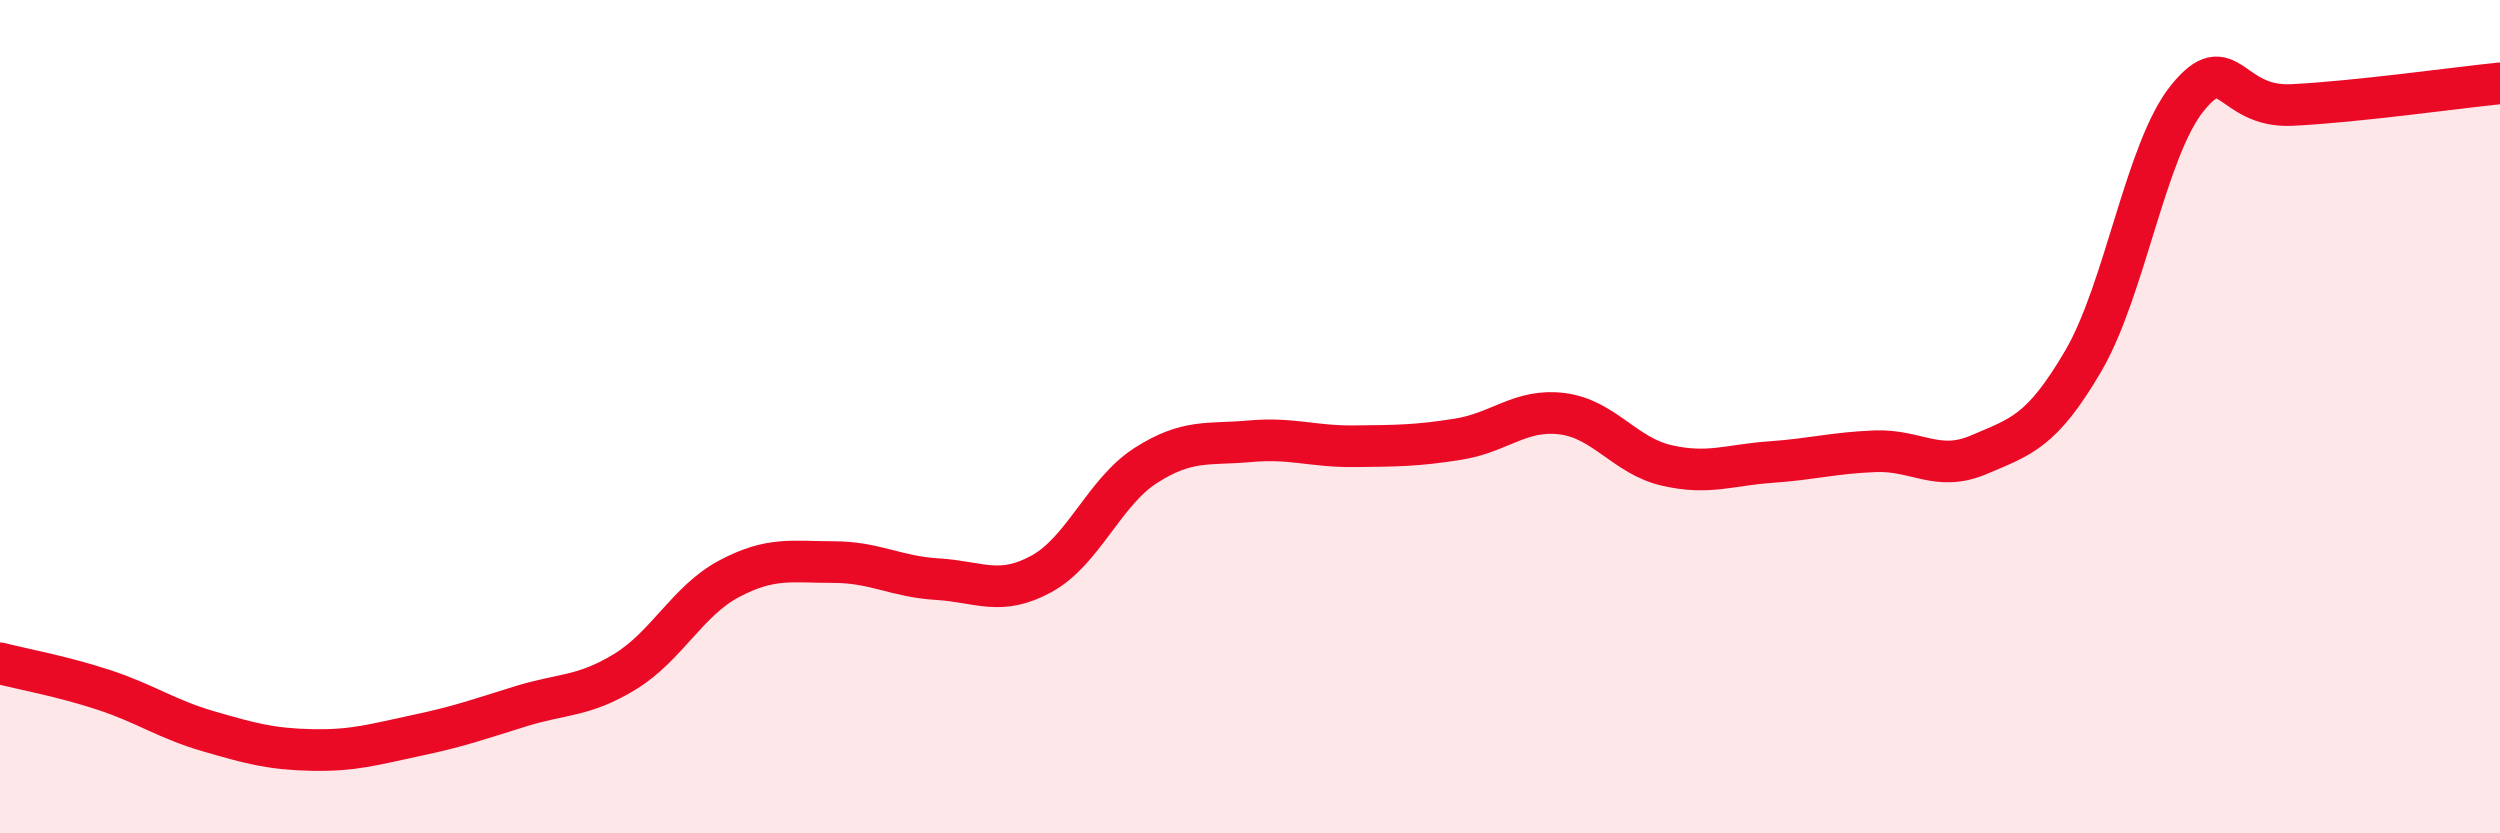
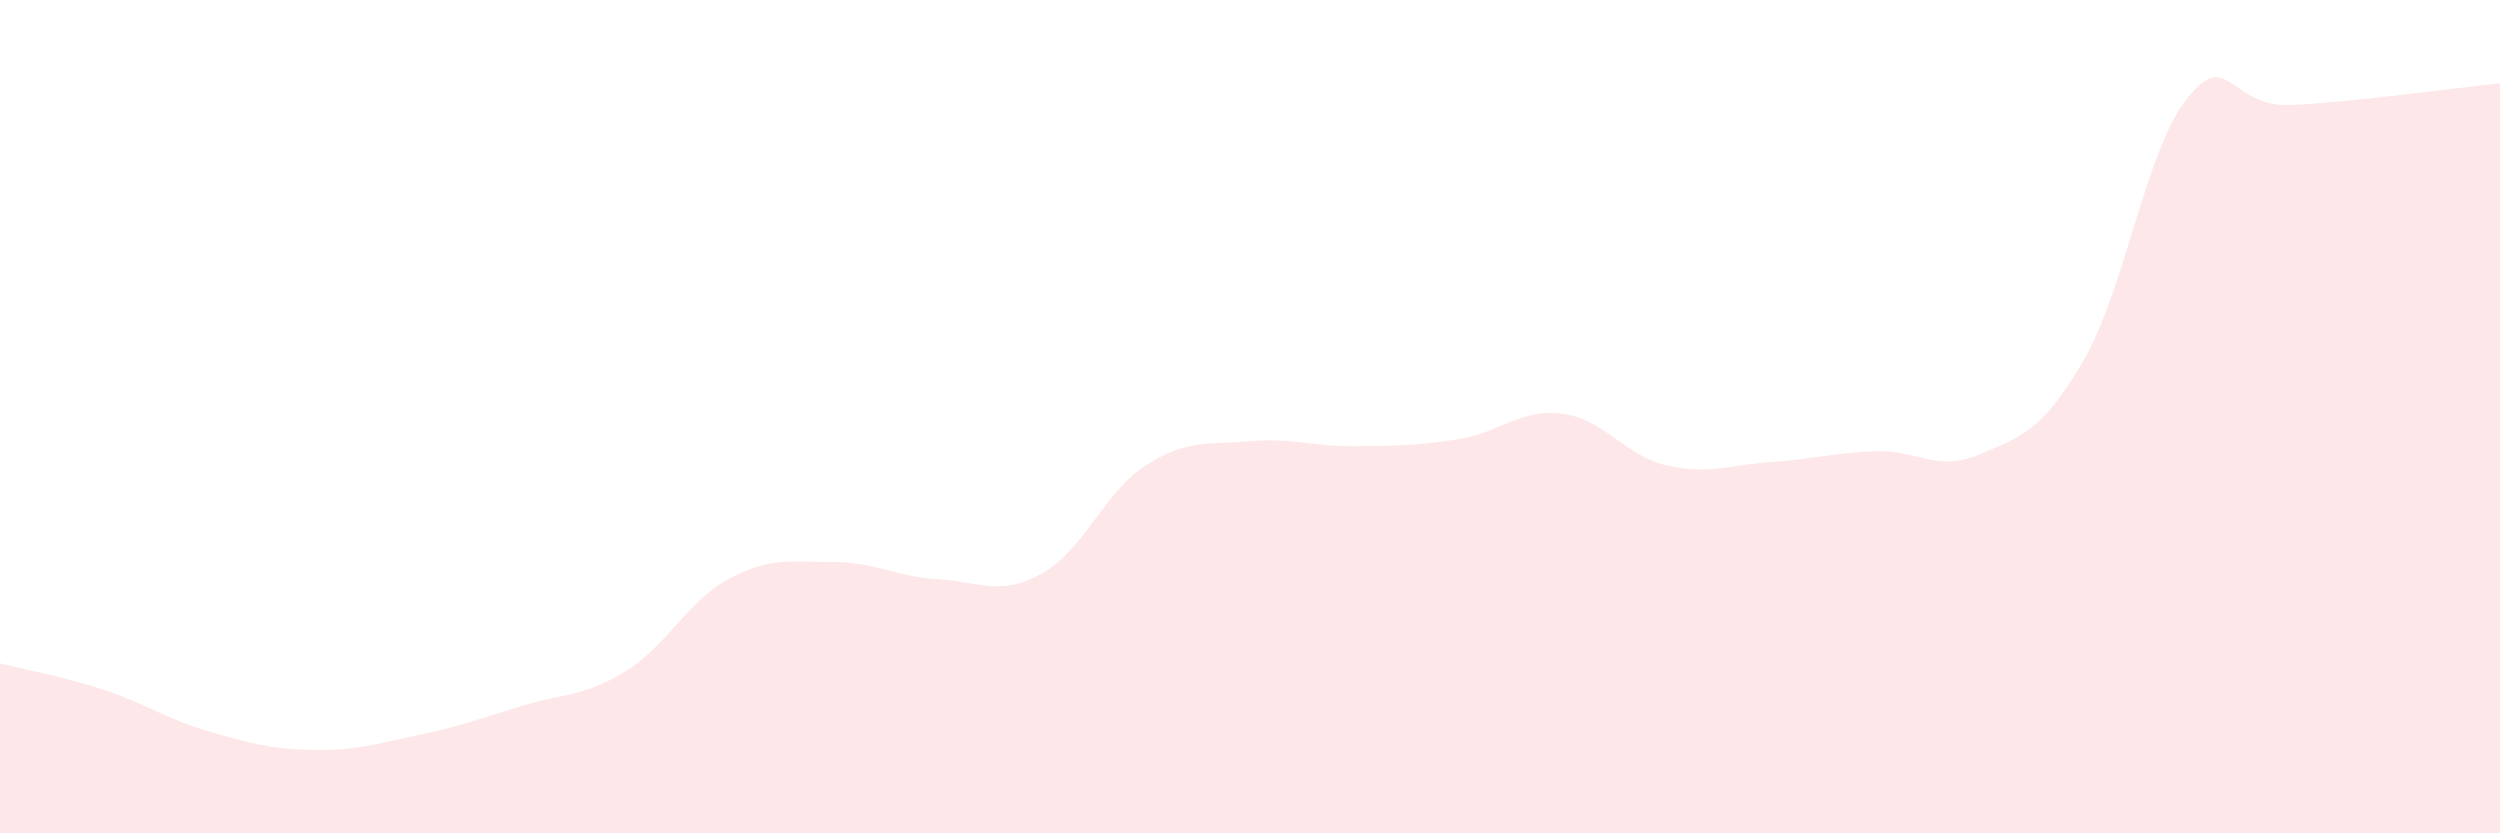
<svg xmlns="http://www.w3.org/2000/svg" width="60" height="20" viewBox="0 0 60 20">
  <path d="M 0,15.92 C 0.5,16.05 1.5,16.23 2.5,16.56 C 3.5,16.89 4,17.26 5,17.55 C 6,17.84 6.5,17.98 7.5,18 C 8.5,18.02 9,17.86 10,17.65 C 11,17.44 11.5,17.26 12.5,16.95 C 13.5,16.64 14,16.73 15,16.12 C 16,15.51 16.5,14.42 17.5,13.89 C 18.5,13.36 19,13.49 20,13.49 C 21,13.49 21.5,13.84 22.5,13.9 C 23.5,13.96 24,14.32 25,13.77 C 26,13.22 26.5,11.81 27.5,11.17 C 28.5,10.53 29,10.68 30,10.59 C 31,10.5 31.5,10.72 32.5,10.71 C 33.5,10.7 34,10.7 35,10.54 C 36,10.38 36.5,9.8 37.5,9.93 C 38.5,10.06 39,10.94 40,11.17 C 41,11.4 41.5,11.16 42.5,11.09 C 43.5,11.02 44,10.87 45,10.83 C 46,10.79 46.5,11.34 47.5,10.91 C 48.5,10.48 49,10.37 50,8.66 C 51,6.95 51.5,3.58 52.5,2.35 C 53.5,1.12 53.5,2.59 55,2.52 C 56.5,2.45 59,2.1 60,2L60 20L0 20Z" fill="#EB0A25" opacity="0.1" stroke-linecap="round" stroke-linejoin="round" />
-   <path d="M 0,15.92 C 0.5,16.05 1.5,16.23 2.5,16.56 C 3.5,16.89 4,17.26 5,17.55 C 6,17.84 6.5,17.98 7.5,18 C 8.5,18.02 9,17.86 10,17.65 C 11,17.44 11.5,17.26 12.5,16.95 C 13.5,16.64 14,16.73 15,16.12 C 16,15.51 16.5,14.42 17.5,13.89 C 18.5,13.36 19,13.49 20,13.49 C 21,13.49 21.5,13.84 22.5,13.9 C 23.5,13.96 24,14.32 25,13.77 C 26,13.22 26.5,11.81 27.5,11.17 C 28.5,10.53 29,10.68 30,10.59 C 31,10.5 31.5,10.72 32.5,10.71 C 33.5,10.7 34,10.7 35,10.54 C 36,10.38 36.5,9.8 37.5,9.93 C 38.5,10.06 39,10.94 40,11.17 C 41,11.4 41.5,11.16 42.5,11.09 C 43.5,11.02 44,10.87 45,10.83 C 46,10.79 46.5,11.34 47.5,10.91 C 48.5,10.48 49,10.37 50,8.66 C 51,6.95 51.5,3.58 52.5,2.35 C 53.5,1.12 53.5,2.59 55,2.52 C 56.5,2.45 59,2.1 60,2" stroke="#EB0A25" stroke-width="1" fill="none" stroke-linecap="round" stroke-linejoin="round" />
</svg>